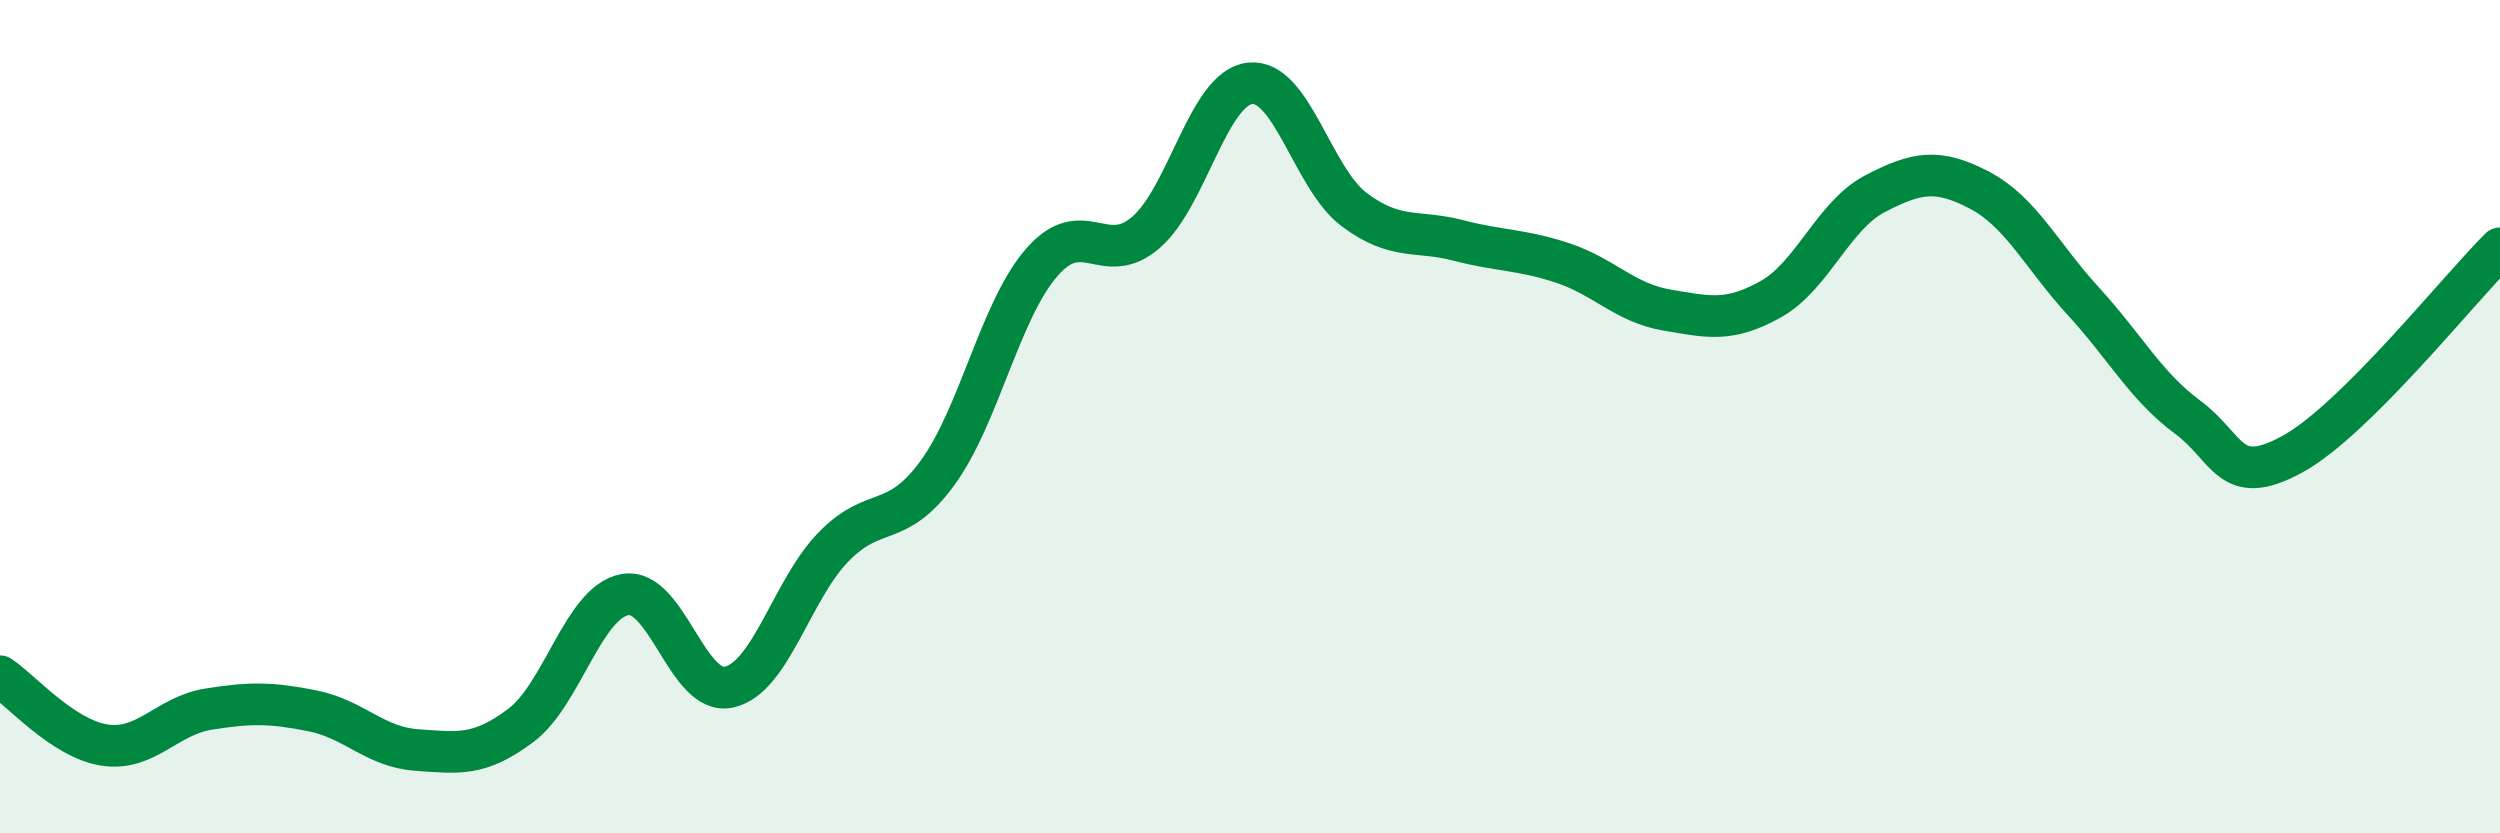
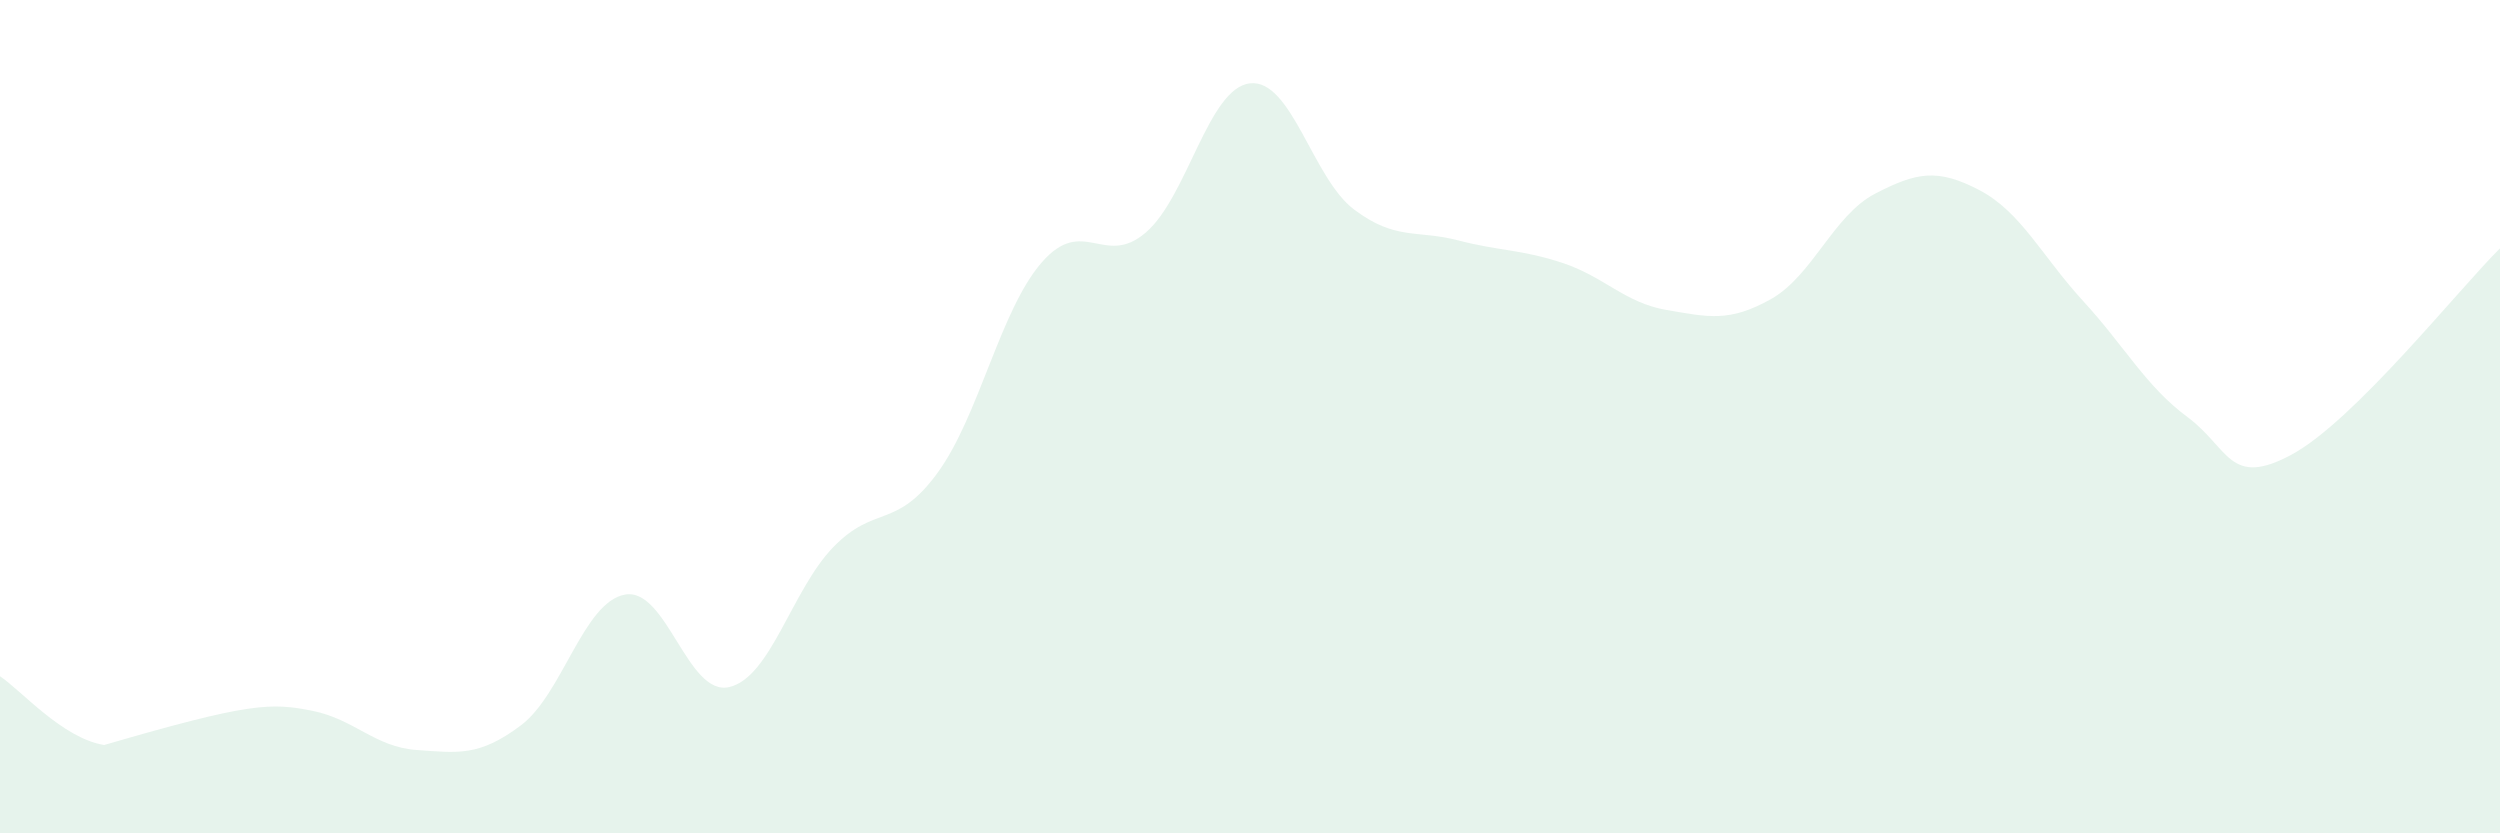
<svg xmlns="http://www.w3.org/2000/svg" width="60" height="20" viewBox="0 0 60 20">
-   <path d="M 0,16.23 C 0.5,16.56 1.5,17.72 2.5,17.88 C 3.5,18.04 4,17.18 5,17.02 C 6,16.86 6.5,16.86 7.5,17.06 C 8.5,17.26 9,17.93 10,18 C 11,18.07 11.5,18.16 12.5,17.41 C 13.5,16.66 14,14.45 15,14.27 C 16,14.09 16.5,16.72 17.5,16.49 C 18.5,16.26 19,14.16 20,13.13 C 21,12.1 21.5,12.72 22.5,11.35 C 23.5,9.98 24,7.45 25,6.3 C 26,5.15 26.5,6.44 27.5,5.58 C 28.5,4.72 29,2.11 30,2 C 31,1.89 31.5,4.28 32.5,5.03 C 33.5,5.78 34,5.51 35,5.77 C 36,6.03 36.5,5.98 37.5,6.31 C 38.5,6.64 39,7.27 40,7.44 C 41,7.61 41.5,7.74 42.5,7.18 C 43.5,6.62 44,5.17 45,4.65 C 46,4.13 46.5,4.04 47.5,4.56 C 48.5,5.08 49,6.14 50,7.23 C 51,8.32 51.5,9.27 52.5,10.01 C 53.5,10.75 53.5,11.72 55,10.91 C 56.5,10.1 59,6.95 60,5.96L60 20L0 20Z" fill="#008740" opacity="0.1" stroke-linecap="round" stroke-linejoin="round" />
-   <path d="M 0,16.23 C 0.5,16.56 1.5,17.72 2.5,17.88 C 3.5,18.04 4,17.18 5,17.02 C 6,16.86 6.5,16.86 7.5,17.06 C 8.5,17.26 9,17.93 10,18 C 11,18.07 11.5,18.16 12.5,17.41 C 13.5,16.66 14,14.45 15,14.27 C 16,14.09 16.5,16.72 17.5,16.49 C 18.5,16.26 19,14.16 20,13.13 C 21,12.1 21.5,12.72 22.5,11.35 C 23.5,9.98 24,7.45 25,6.3 C 26,5.15 26.5,6.44 27.5,5.58 C 28.5,4.72 29,2.11 30,2 C 31,1.89 31.5,4.28 32.5,5.03 C 33.5,5.78 34,5.51 35,5.77 C 36,6.03 36.5,5.98 37.5,6.31 C 38.5,6.64 39,7.27 40,7.44 C 41,7.61 41.5,7.74 42.5,7.18 C 43.5,6.62 44,5.17 45,4.65 C 46,4.13 46.5,4.04 47.5,4.56 C 48.5,5.08 49,6.14 50,7.23 C 51,8.32 51.5,9.27 52.5,10.01 C 53.5,10.75 53.5,11.72 55,10.91 C 56.5,10.1 59,6.95 60,5.96" stroke="#008740" stroke-width="1" fill="none" stroke-linecap="round" stroke-linejoin="round" />
+   <path d="M 0,16.23 C 0.5,16.56 1.5,17.72 2.5,17.88 C 6,16.86 6.5,16.86 7.5,17.06 C 8.5,17.26 9,17.93 10,18 C 11,18.07 11.5,18.16 12.5,17.41 C 13.5,16.66 14,14.45 15,14.27 C 16,14.09 16.5,16.72 17.5,16.49 C 18.5,16.26 19,14.16 20,13.13 C 21,12.1 21.5,12.72 22.5,11.35 C 23.5,9.98 24,7.45 25,6.3 C 26,5.15 26.5,6.44 27.5,5.58 C 28.5,4.72 29,2.11 30,2 C 31,1.89 31.5,4.28 32.5,5.03 C 33.5,5.78 34,5.51 35,5.77 C 36,6.03 36.5,5.98 37.5,6.31 C 38.5,6.64 39,7.27 40,7.44 C 41,7.61 41.5,7.74 42.5,7.18 C 43.5,6.62 44,5.17 45,4.65 C 46,4.13 46.5,4.04 47.5,4.56 C 48.5,5.08 49,6.14 50,7.23 C 51,8.32 51.5,9.27 52.5,10.01 C 53.5,10.75 53.5,11.72 55,10.91 C 56.5,10.1 59,6.95 60,5.96L60 20L0 20Z" fill="#008740" opacity="0.1" stroke-linecap="round" stroke-linejoin="round" />
</svg>